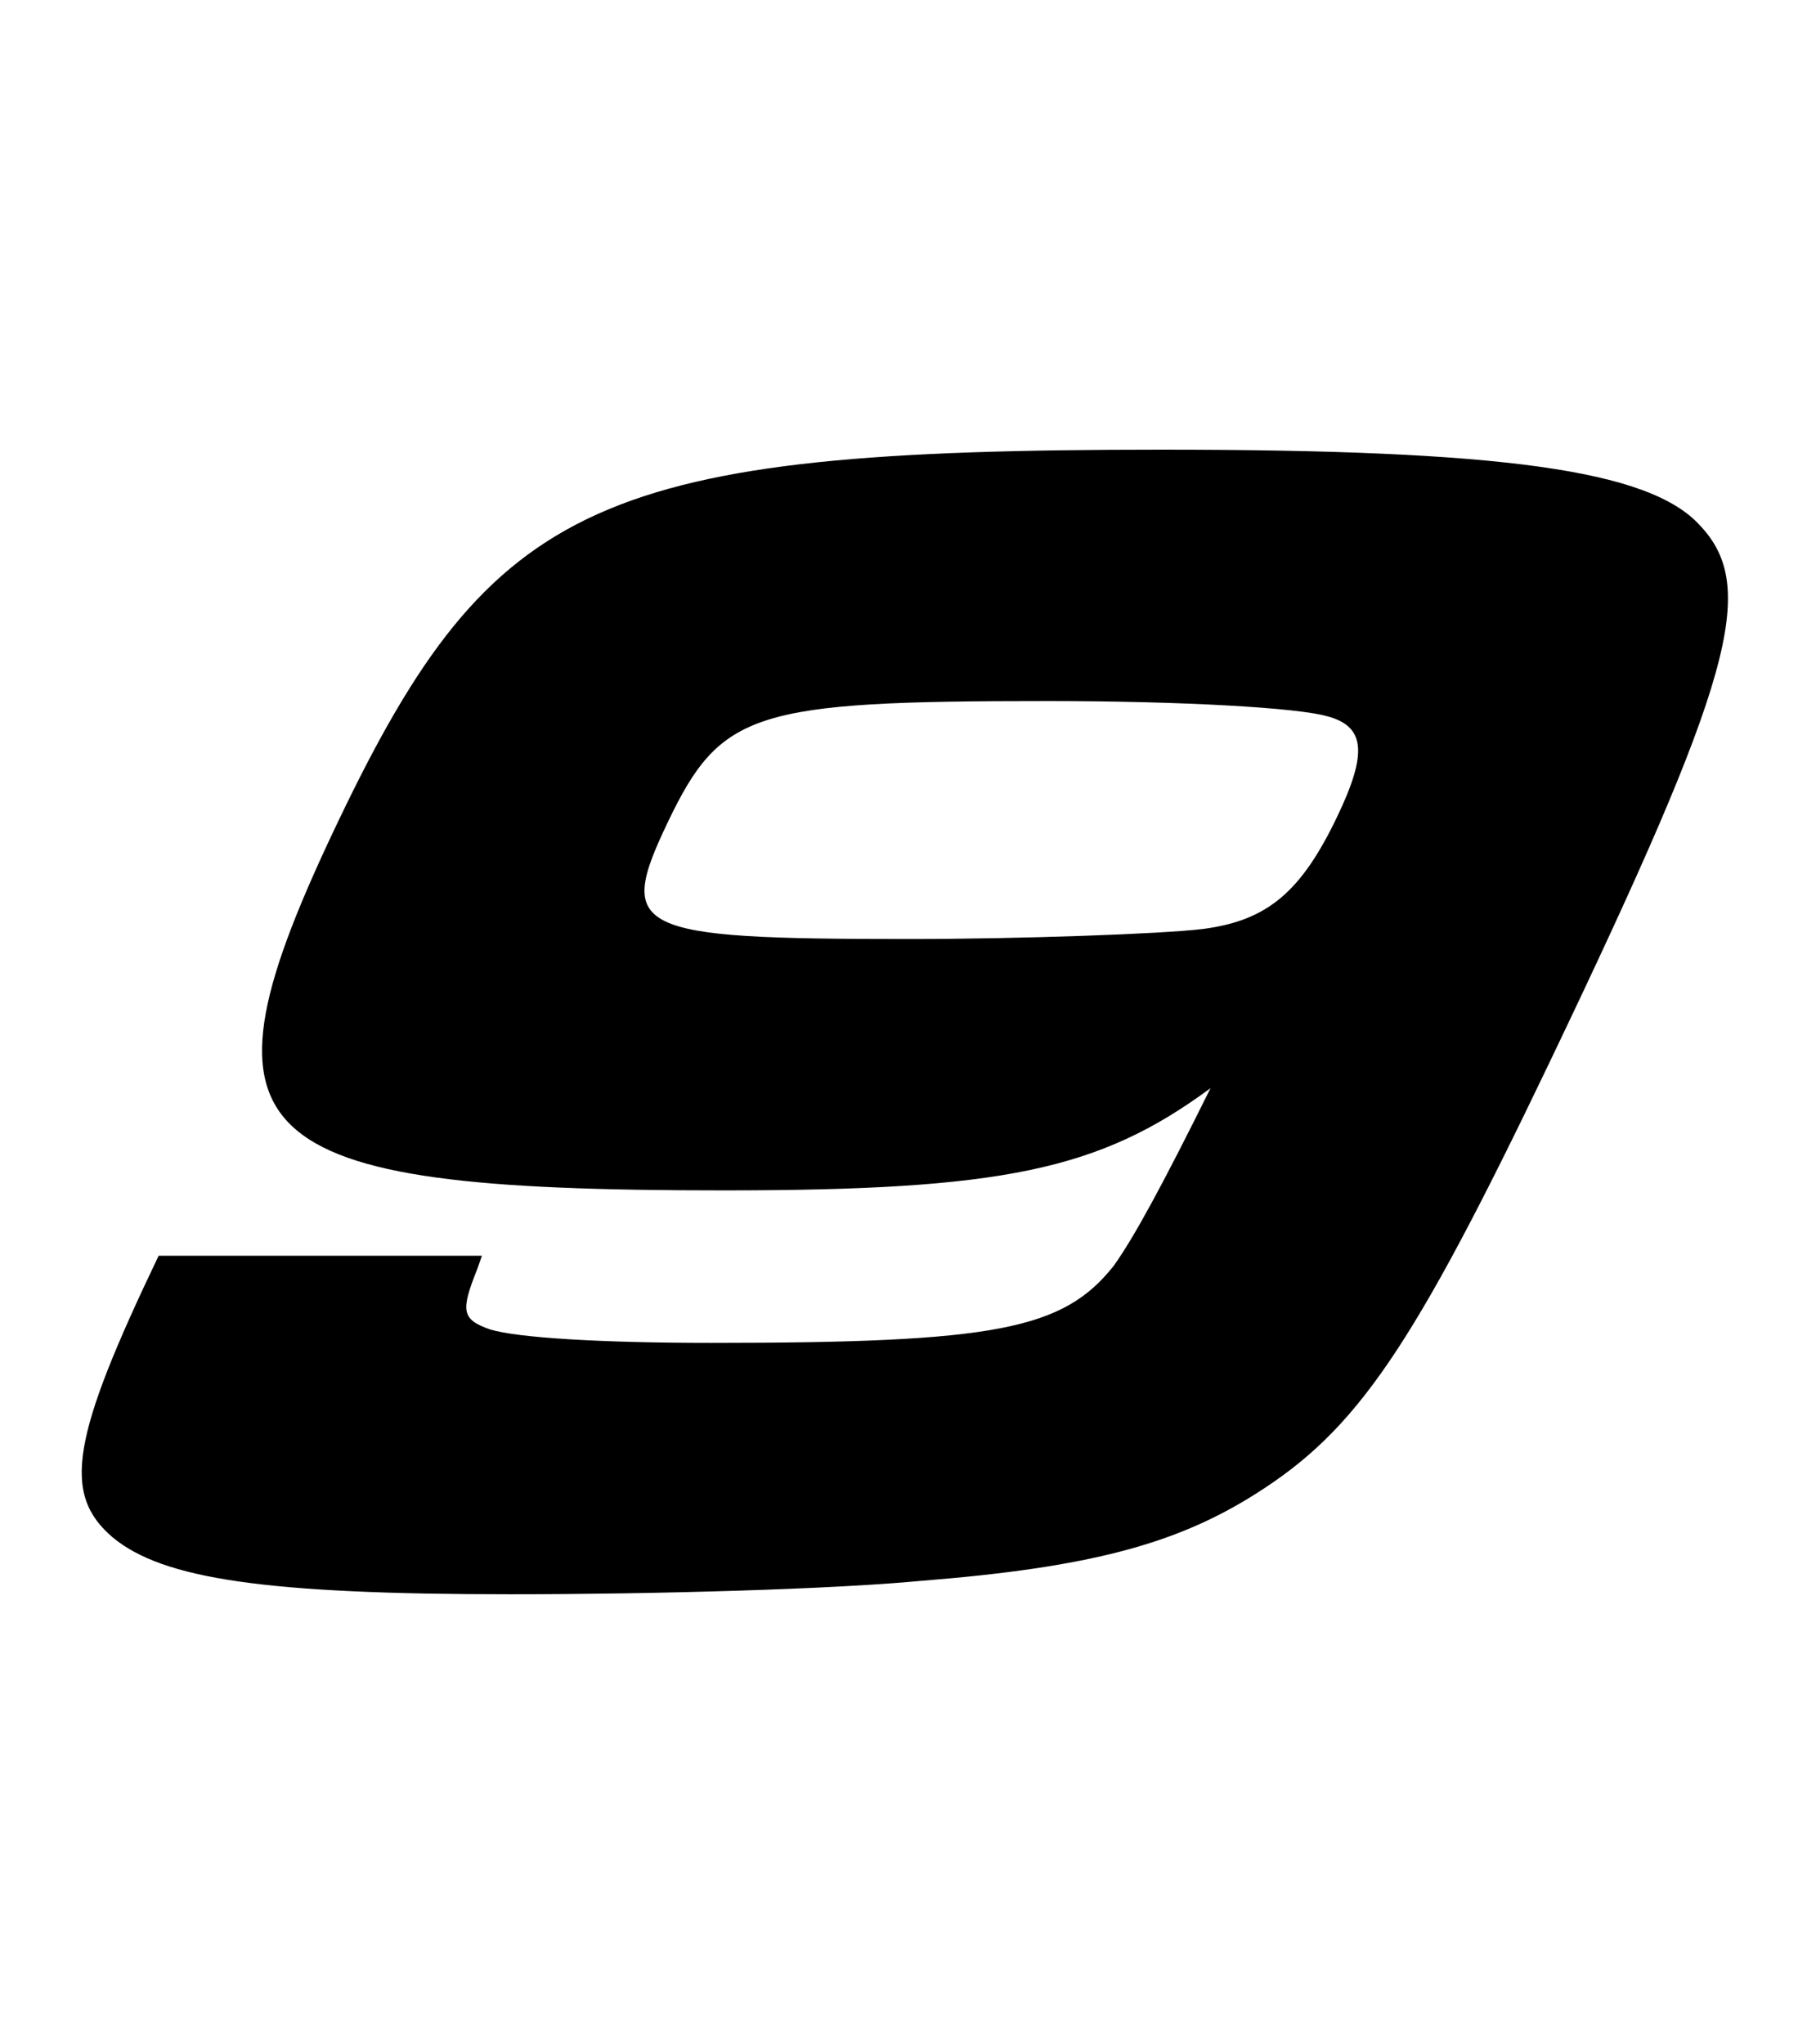
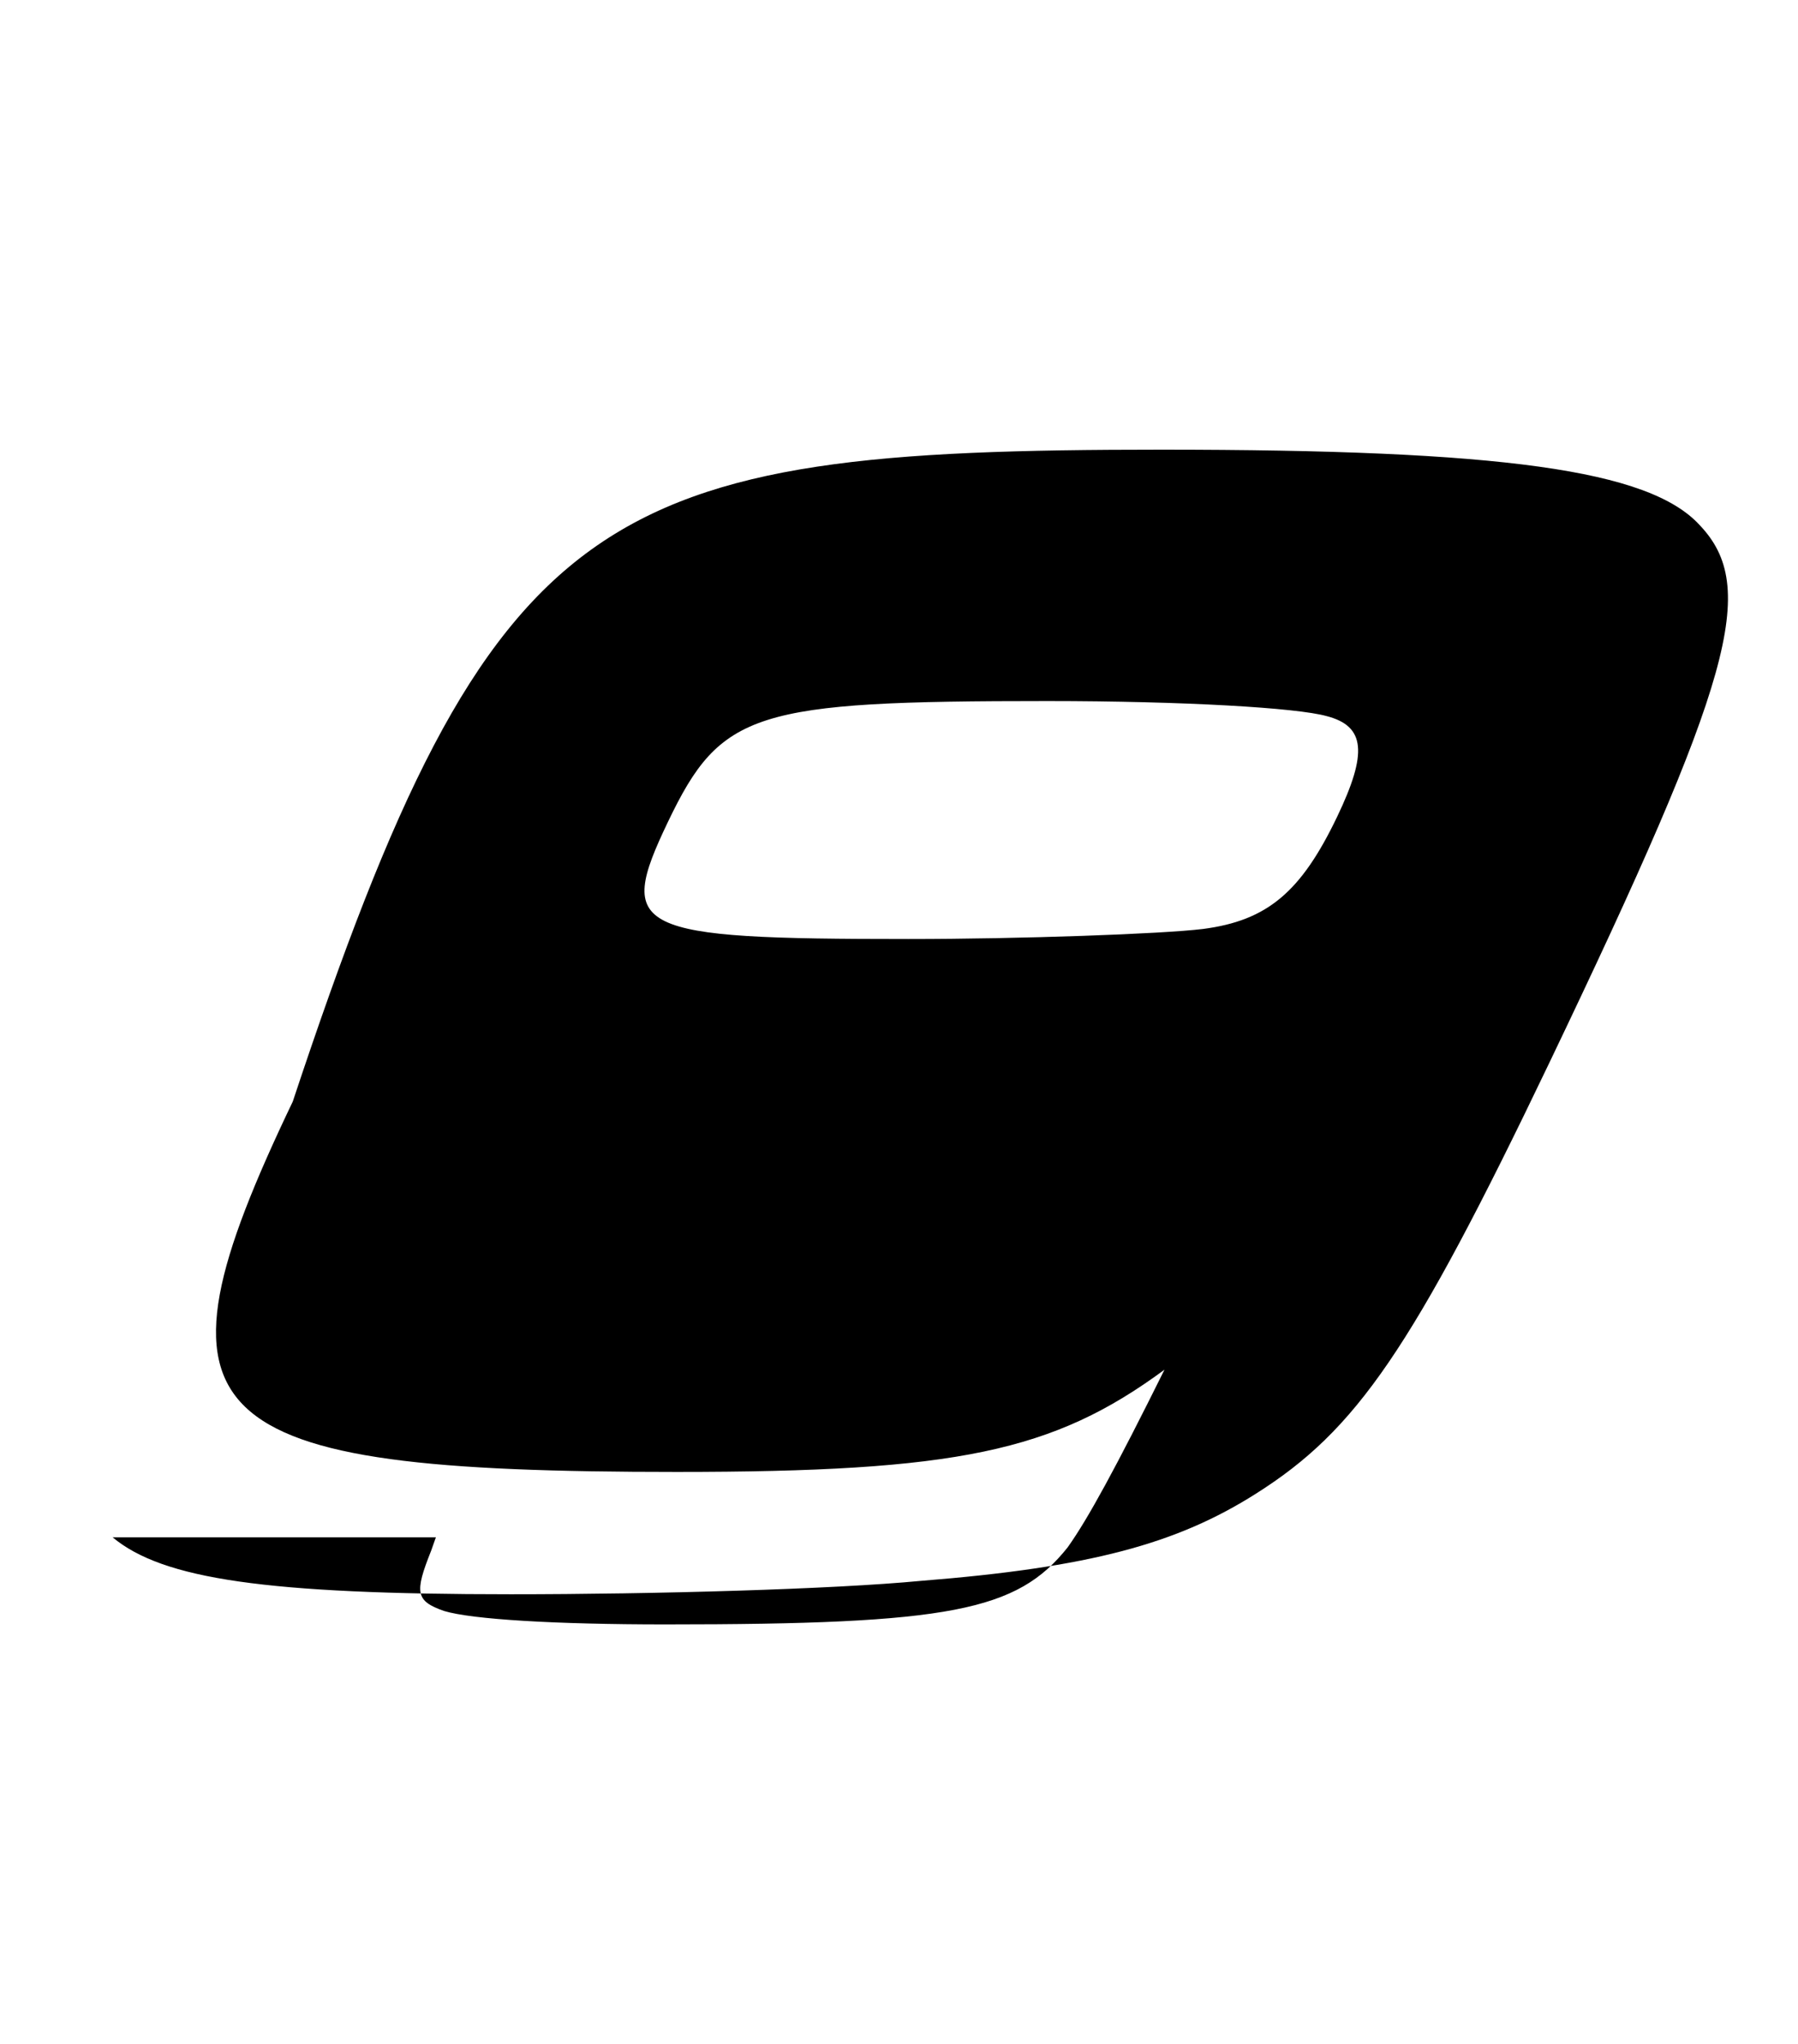
<svg xmlns="http://www.w3.org/2000/svg" fill="none" viewBox="0 0 88 100">
-   <path fill="#000" fill-rule="evenodd" d="M5.51 75.212c-2.504-2.131-1.988-4.92 2.254-13.774h15.824l-.232.656c-.818 2.05-.768 2.46.636 2.951 1.361.41 5.425.656 10.836.656 13.939 0 17.205-.656 19.681-3.771.996-1.394 2.378-3.936 4.738-8.691-5.45 4.017-10.185 5.001-23.878 5.001-23.777 0-26.288-2.46-18.786-18.12C24.125 24.378 29.363 22 56.831 22c16.644 0 23.88.984 26.355 3.69 2.892 3.033 1.634 7.543-7.362 26.319-6.716 14.02-9.422 17.956-14.358 21.072-3.884 2.46-8.124 3.607-16.391 4.263C40.779 77.754 32.052 78 25 78c-11.97 0-17.029-.738-19.49-2.788Zm59.423-40.175c-1.443-.41-7.025-.738-13.667-.738-14.348 0-15.977.492-18.57 5.903-2.553 5.33-1.766 5.74 11.763 5.74 5.493 0 12.416-.247 14.42-.492 3.148-.41 4.8-1.804 6.567-5.494 1.493-3.116 1.383-4.427-.513-4.92Z" clip-rule="evenodd" />
+   <path fill="#000" fill-rule="evenodd" d="M5.51 75.212h15.824l-.232.656c-.818 2.05-.768 2.46.636 2.951 1.361.41 5.425.656 10.836.656 13.939 0 17.205-.656 19.681-3.771.996-1.394 2.378-3.936 4.738-8.691-5.45 4.017-10.185 5.001-23.878 5.001-23.777 0-26.288-2.46-18.786-18.12C24.125 24.378 29.363 22 56.831 22c16.644 0 23.88.984 26.355 3.69 2.892 3.033 1.634 7.543-7.362 26.319-6.716 14.02-9.422 17.956-14.358 21.072-3.884 2.46-8.124 3.607-16.391 4.263C40.779 77.754 32.052 78 25 78c-11.97 0-17.029-.738-19.49-2.788Zm59.423-40.175c-1.443-.41-7.025-.738-13.667-.738-14.348 0-15.977.492-18.57 5.903-2.553 5.33-1.766 5.74 11.763 5.74 5.493 0 12.416-.247 14.42-.492 3.148-.41 4.8-1.804 6.567-5.494 1.493-3.116 1.383-4.427-.513-4.92Z" clip-rule="evenodd" />
</svg>